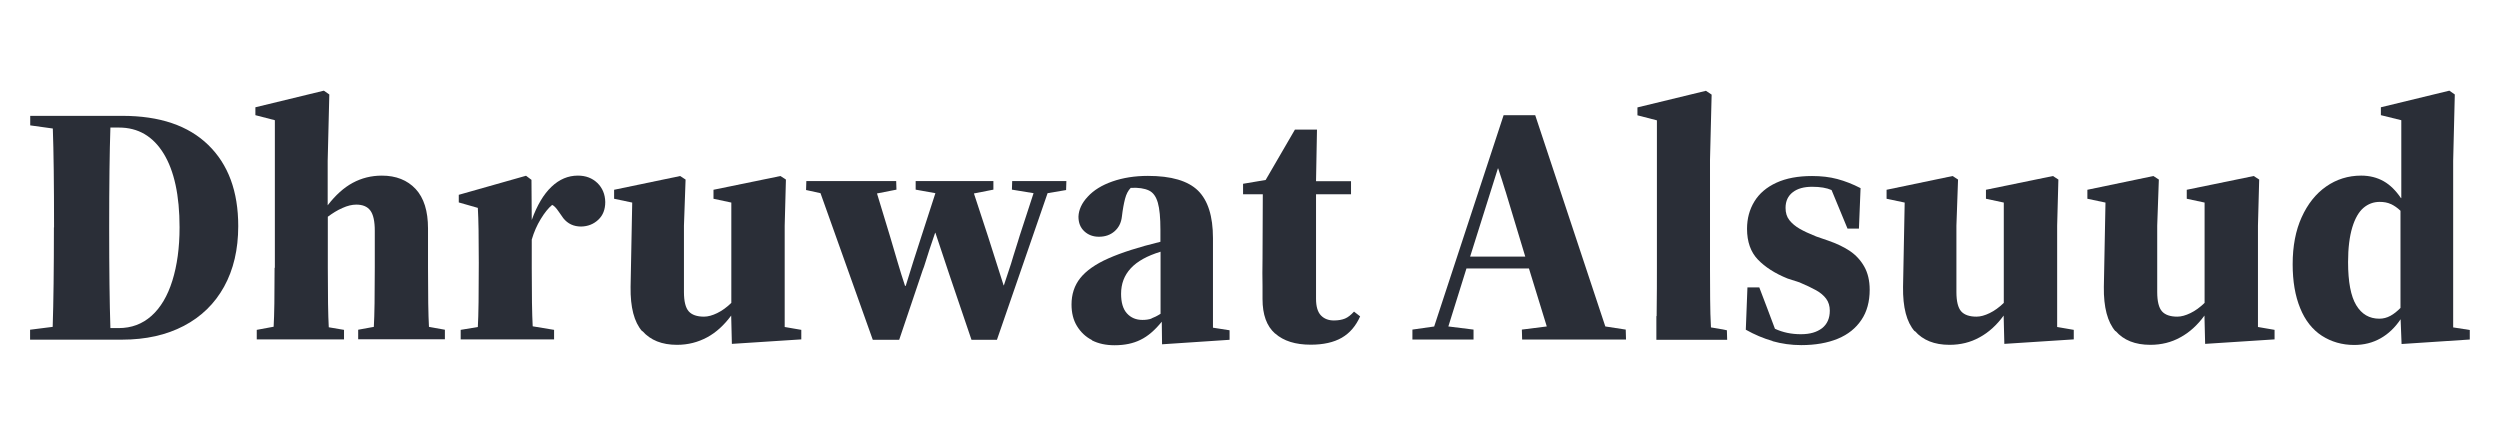
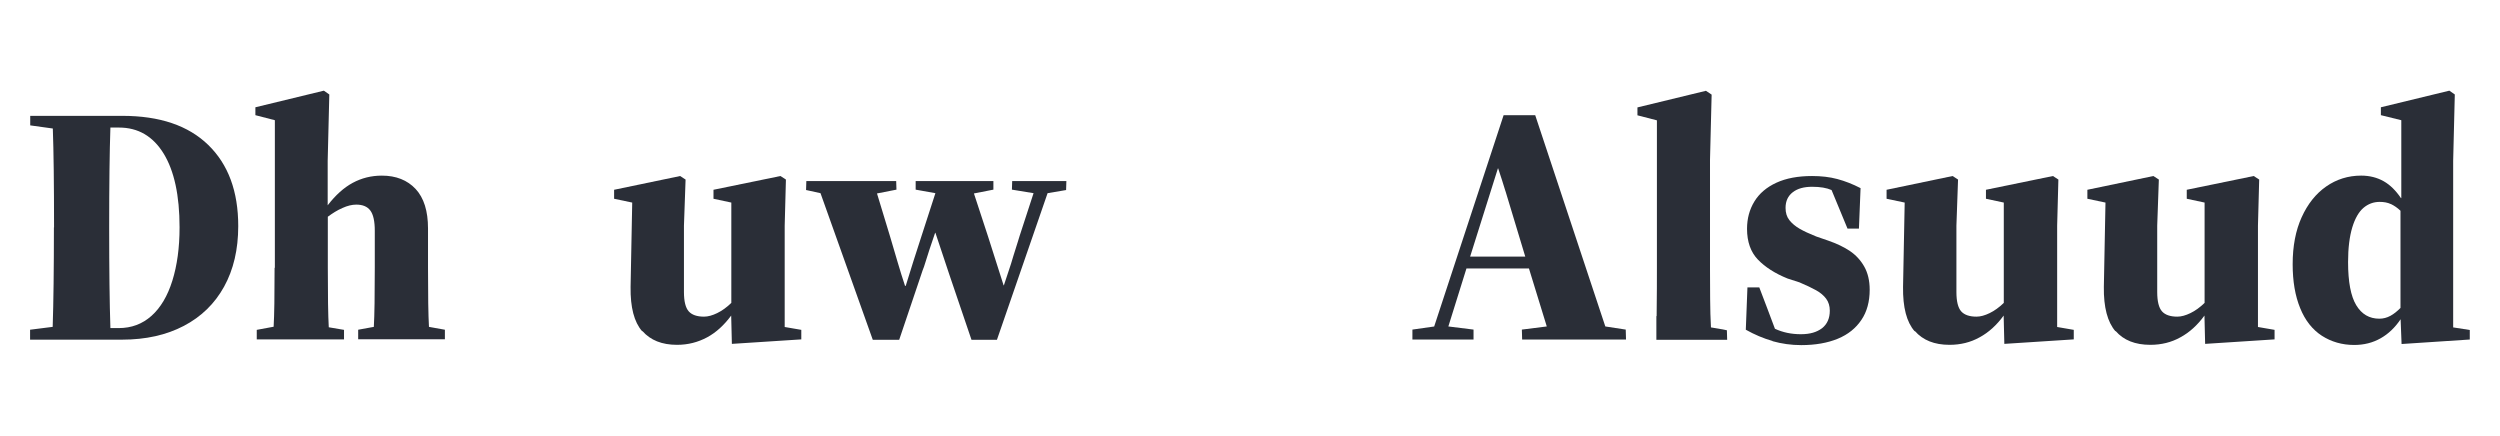
<svg xmlns="http://www.w3.org/2000/svg" id="Layer_1" data-name="Layer 1" viewBox="0 0 183.64 32">
  <defs>
    <style>
      .cls-1 {
        fill: #2a2e37;
      }
    </style>
  </defs>
  <path class="cls-1" d="M3.97,16.7c0-3.18-.03-5.6-.09-7.26l-1.66-.23v-.7h6.76c2.75,0,4.85.71,6.32,2.14,1.47,1.43,2.2,3.41,2.2,5.96,0,1.72-.35,3.2-1.04,4.45-.69,1.25-1.68,2.21-2.96,2.88-1.28.67-2.79,1.01-4.54,1.01H2.21v-.73l1.66-.21c.06-1.81.09-4.24.09-7.3ZM11.13,23.2c.67-.6,1.18-1.46,1.53-2.58.35-1.12.53-2.42.53-3.92,0-2.34-.39-4.15-1.17-5.42s-1.87-1.91-3.28-1.91h-.63c-.06,1.76-.09,4.21-.09,7.33s.03,5.59.09,7.4h.61c.94,0,1.74-.3,2.41-.9Z" />
  <path class="cls-1" d="M20.19,19.67v-10.84l-1.43-.37v-.58l5.03-1.22.4.28-.12,4.89v3.25c.58-.75,1.19-1.3,1.84-1.65.65-.35,1.36-.53,2.14-.53,1.04,0,1.87.33,2.48.98.61.66.91,1.62.91,2.9v2.88c0,2.03.02,3.48.07,4.35l1.17.21v.7h-6.37v-.7l1.15-.21c.05-.87.07-2.33.07-4.35v-2.71c0-.7-.11-1.2-.33-1.49-.22-.29-.56-.43-1.03-.43-.31,0-.65.08-1.02.25-.37.16-.72.38-1.07.64v3.74c0,2.05.02,3.5.07,4.38l1.12.19v.7h-6.41v-.7l1.24-.23c.05-.86.07-2.3.07-4.33Z" />
-   <path class="cls-1" d="M35.17,19.3c0-1.84-.02-3.18-.07-4.03l-1.4-.4v-.56l4.94-1.4.4.3.02,2.93v.02c.39-1.08.87-1.89,1.45-2.44.58-.55,1.22-.82,1.94-.82.58,0,1.05.18,1.43.54.37.36.57.83.58,1.4,0,.55-.17.98-.51,1.3-.34.32-.76.49-1.26.5-.55,0-.98-.2-1.31-.61-.13-.19-.23-.34-.33-.47-.19-.28-.35-.45-.49-.51-.28.23-.56.58-.84,1.04-.28.46-.5.96-.66,1.51v2.06c0,1.98.02,3.42.07,4.31l1.57.26v.7h-6.86v-.7l1.26-.21c.05-.87.07-2.45.07-4.73Z" />
  <path class="cls-1" d="M47.17,24.33c-.59-.67-.87-1.76-.85-3.25l.12-6.2-1.33-.28v-.66l4.85-1.01.4.26-.12,3.39v4.87c0,.69.12,1.16.35,1.42.23.26.61.39,1.12.39.3,0,.62-.09.97-.26s.7-.42,1.04-.75v-7.37l-1.31-.28v-.66l4.92-1.01.4.26-.09,3.39v7.44l1.22.21v.7l-5.1.33-.05-2.06v-.02c-.52.7-1.1,1.24-1.77,1.6s-1.4.55-2.21.55c-1.11,0-1.95-.34-2.54-1.01Z" />
  <path class="cls-1" d="M59.21,13.96l.02-.66h6.6l.02.63-1.43.28.96,3.16c.19.62.37,1.26.56,1.9.17.58.35,1.16.54,1.73h.05c.37-1.22.76-2.43,1.15-3.63l1.03-3.18-1.45-.26v-.63h5.71v.63l-1.43.28,1.03,3.14c.39,1.22.77,2.42,1.15,3.61h.02c.17-.53.34-1.05.52-1.57.12-.42.25-.81.36-1.17s.21-.65.27-.87l1.03-3.16-1.59-.26.02-.63h3.98l-.02.66-1.36.23-3.72,10.77h-1.87l-1.62-4.77-1.03-3.09h-.02c-.28.8-.55,1.63-.82,2.5-.06.14-.13.34-.21.59l-1.61,4.77h-1.94l-3.84-10.77-1.05-.23Z" />
-   <path class="cls-1" d="M80.21,24.98c-.47-.24-.83-.59-1.1-1.03-.27-.44-.4-.97-.4-1.58,0-.75.21-1.4.64-1.94s1.12-1.03,2.07-1.45,2.22-.83,3.82-1.22v-.89c0-.87-.06-1.53-.19-1.98-.13-.45-.34-.75-.66-.9s-.76-.22-1.33-.19c-.19.19-.33.46-.42.81-.09.35-.17.78-.23,1.3-.05.45-.23.81-.54,1.08-.31.27-.69.4-1.15.4-.42,0-.78-.13-1.07-.4-.29-.27-.43-.62-.43-1.08.02-.5.24-.99.68-1.46.44-.48,1.04-.85,1.81-1.12.77-.27,1.64-.41,2.61-.41,1.72,0,2.94.36,3.68,1.08.73.72,1.1,1.88,1.1,3.49v6.58l1.22.19v.7l-4.96.33-.02-1.64v-.02c-.5.62-1.02,1.07-1.56,1.33-.54.27-1.17.4-1.91.4-.64,0-1.19-.12-1.66-.36ZM84.58,23.39c.19-.07.42-.18.67-.34v-4.56c-.98.3-1.71.7-2.19,1.22-.48.52-.71,1.14-.71,1.87,0,.64.14,1.12.43,1.44.29.32.67.48,1.14.48.25,0,.47-.03.67-.1Z" />
-   <path class="cls-1" d="M93.66,24.5c-.62-.55-.92-1.39-.92-2.53v-.96c0-.33,0-.64-.01-.95,0-.3,0-.65.01-1.04l.02-4.75h-1.45v-.77l1.66-.28,2.15-3.7h1.62l-.07,3.79h2.57v.96h-2.57v7.68c0,.56.12.97.36,1.22.24.25.56.37.95.37.33,0,.6-.05.82-.14.22-.09.44-.27.66-.51l.45.35c-.31.7-.76,1.23-1.35,1.57-.59.34-1.35.51-2.28.51-1.12,0-1.99-.27-2.61-.82Z" />
  <path class="cls-1" d="M105.35,23.98l5.1-15.52h2.32l5.15,15.52,1.5.23.02.73h-7.63l-.02-.73,1.83-.23-1.31-4.26h-4.59l-1.33,4.26,1.85.23v.73h-4.49v-.73l1.62-.23ZM110.59,14.06c-.17-.56-.35-1.12-.54-1.69h-.02c-.67,2.15-1.35,4.31-2.04,6.48h4.05c-.48-1.61-.97-3.21-1.45-4.8Z" />
  <path class="cls-1" d="M121.69,23.21c.02-1.55.02-2.71.02-3.51v-10.86l-1.43-.37v-.58l5.03-1.22.42.28-.12,4.8v7.96c0,.72,0,1.46.01,2.24,0,.77.03,1.47.06,2.1.39.06.78.13,1.17.21l.02.7h-5.2v-1.73Z" />
  <path class="cls-1" d="M130.21,25.05c-.67-.19-1.33-.47-1.97-.83l.12-3.11h.87c.39,1.01.77,2.03,1.15,3.04.58.27,1.21.4,1.9.4s1.17-.15,1.56-.44c.38-.3.57-.73.57-1.29,0-.34-.09-.64-.27-.88-.18-.24-.43-.45-.74-.62-.31-.17-.72-.37-1.22-.58l-.87-.28c-.92-.37-1.65-.84-2.18-1.39-.53-.55-.8-1.31-.8-2.26,0-.75.18-1.42.54-2.01.36-.59.9-1.05,1.62-1.38.72-.33,1.59-.49,2.62-.49.67,0,1.29.07,1.85.22.56.15,1.13.37,1.71.67l-.12,2.97h-.84c-.39-.95-.78-1.9-1.17-2.83-.36-.16-.83-.24-1.43-.24s-1.07.13-1.42.4c-.35.27-.53.65-.53,1.15,0,.36.09.66.28.9.19.24.44.45.75.63.31.18.72.37,1.22.57l.87.3c.64.22,1.18.48,1.61.77s.79.68,1.05,1.14.4,1.03.4,1.7c0,.87-.2,1.62-.61,2.22-.41.61-.98,1.07-1.73,1.38-.75.31-1.65.47-2.69.47-.73,0-1.44-.1-2.11-.29Z" />
  <path class="cls-1" d="M140.64,24.33c-.59-.67-.87-1.76-.85-3.25l.12-6.2-1.33-.28v-.66l4.85-1.01.4.26-.12,3.39v4.87c0,.69.12,1.16.35,1.42.23.26.61.39,1.12.39.3,0,.62-.09.97-.26s.7-.42,1.04-.75v-7.37l-1.31-.28v-.66l4.92-1.01.4.26-.09,3.39v7.44l1.22.21v.7l-5.1.33-.05-2.06v-.02c-.51.7-1.1,1.24-1.77,1.6-.66.37-1.4.55-2.21.55-1.11,0-1.95-.34-2.54-1.01Z" />
  <path class="cls-1" d="M155.39,24.33c-.58-.67-.87-1.76-.85-3.25l.12-6.2-1.33-.28v-.66l4.85-1.01.4.26-.12,3.39v4.87c0,.69.12,1.16.35,1.42.23.26.61.39,1.12.39.3,0,.62-.09.97-.26.35-.17.7-.42,1.04-.75v-7.37l-1.31-.28v-.66l4.92-1.01.4.26-.09,3.39v7.44l1.22.21v.7l-5.1.33-.05-2.06v-.02c-.51.7-1.1,1.24-1.77,1.6-.66.37-1.4.55-2.21.55-1.11,0-1.96-.34-2.54-1.01Z" />
  <path class="cls-1" d="M170.55,24.66c-.69-.45-1.23-1.13-1.59-2.03-.37-.9-.55-1.97-.55-3.22,0-1.33.22-2.48.66-3.45.44-.97,1.04-1.73,1.8-2.26.76-.53,1.62-.8,2.57-.8.62,0,1.17.14,1.65.41s.9.69,1.28,1.25l.02-.02v-5.71l-1.5-.37v-.58l5.03-1.22.4.28-.12,4.87v12.24l1.22.19v.7l-5.01.33-.07-1.8v-.02c-.41.61-.9,1.08-1.47,1.4-.58.33-1.23.49-1.94.49-.89,0-1.68-.23-2.38-.68ZM175.62,14.99c-.23-.11-.51-.16-.82-.16-.45,0-.85.15-1.19.44s-.62.77-.82,1.43c-.2.66-.31,1.51-.31,2.55,0,1.45.2,2.51.6,3.17.4.66.96.99,1.7.99.28,0,.55-.07.81-.21.26-.14.5-.34.74-.58v-7.14c-.23-.22-.47-.38-.7-.49Z" />
</svg>